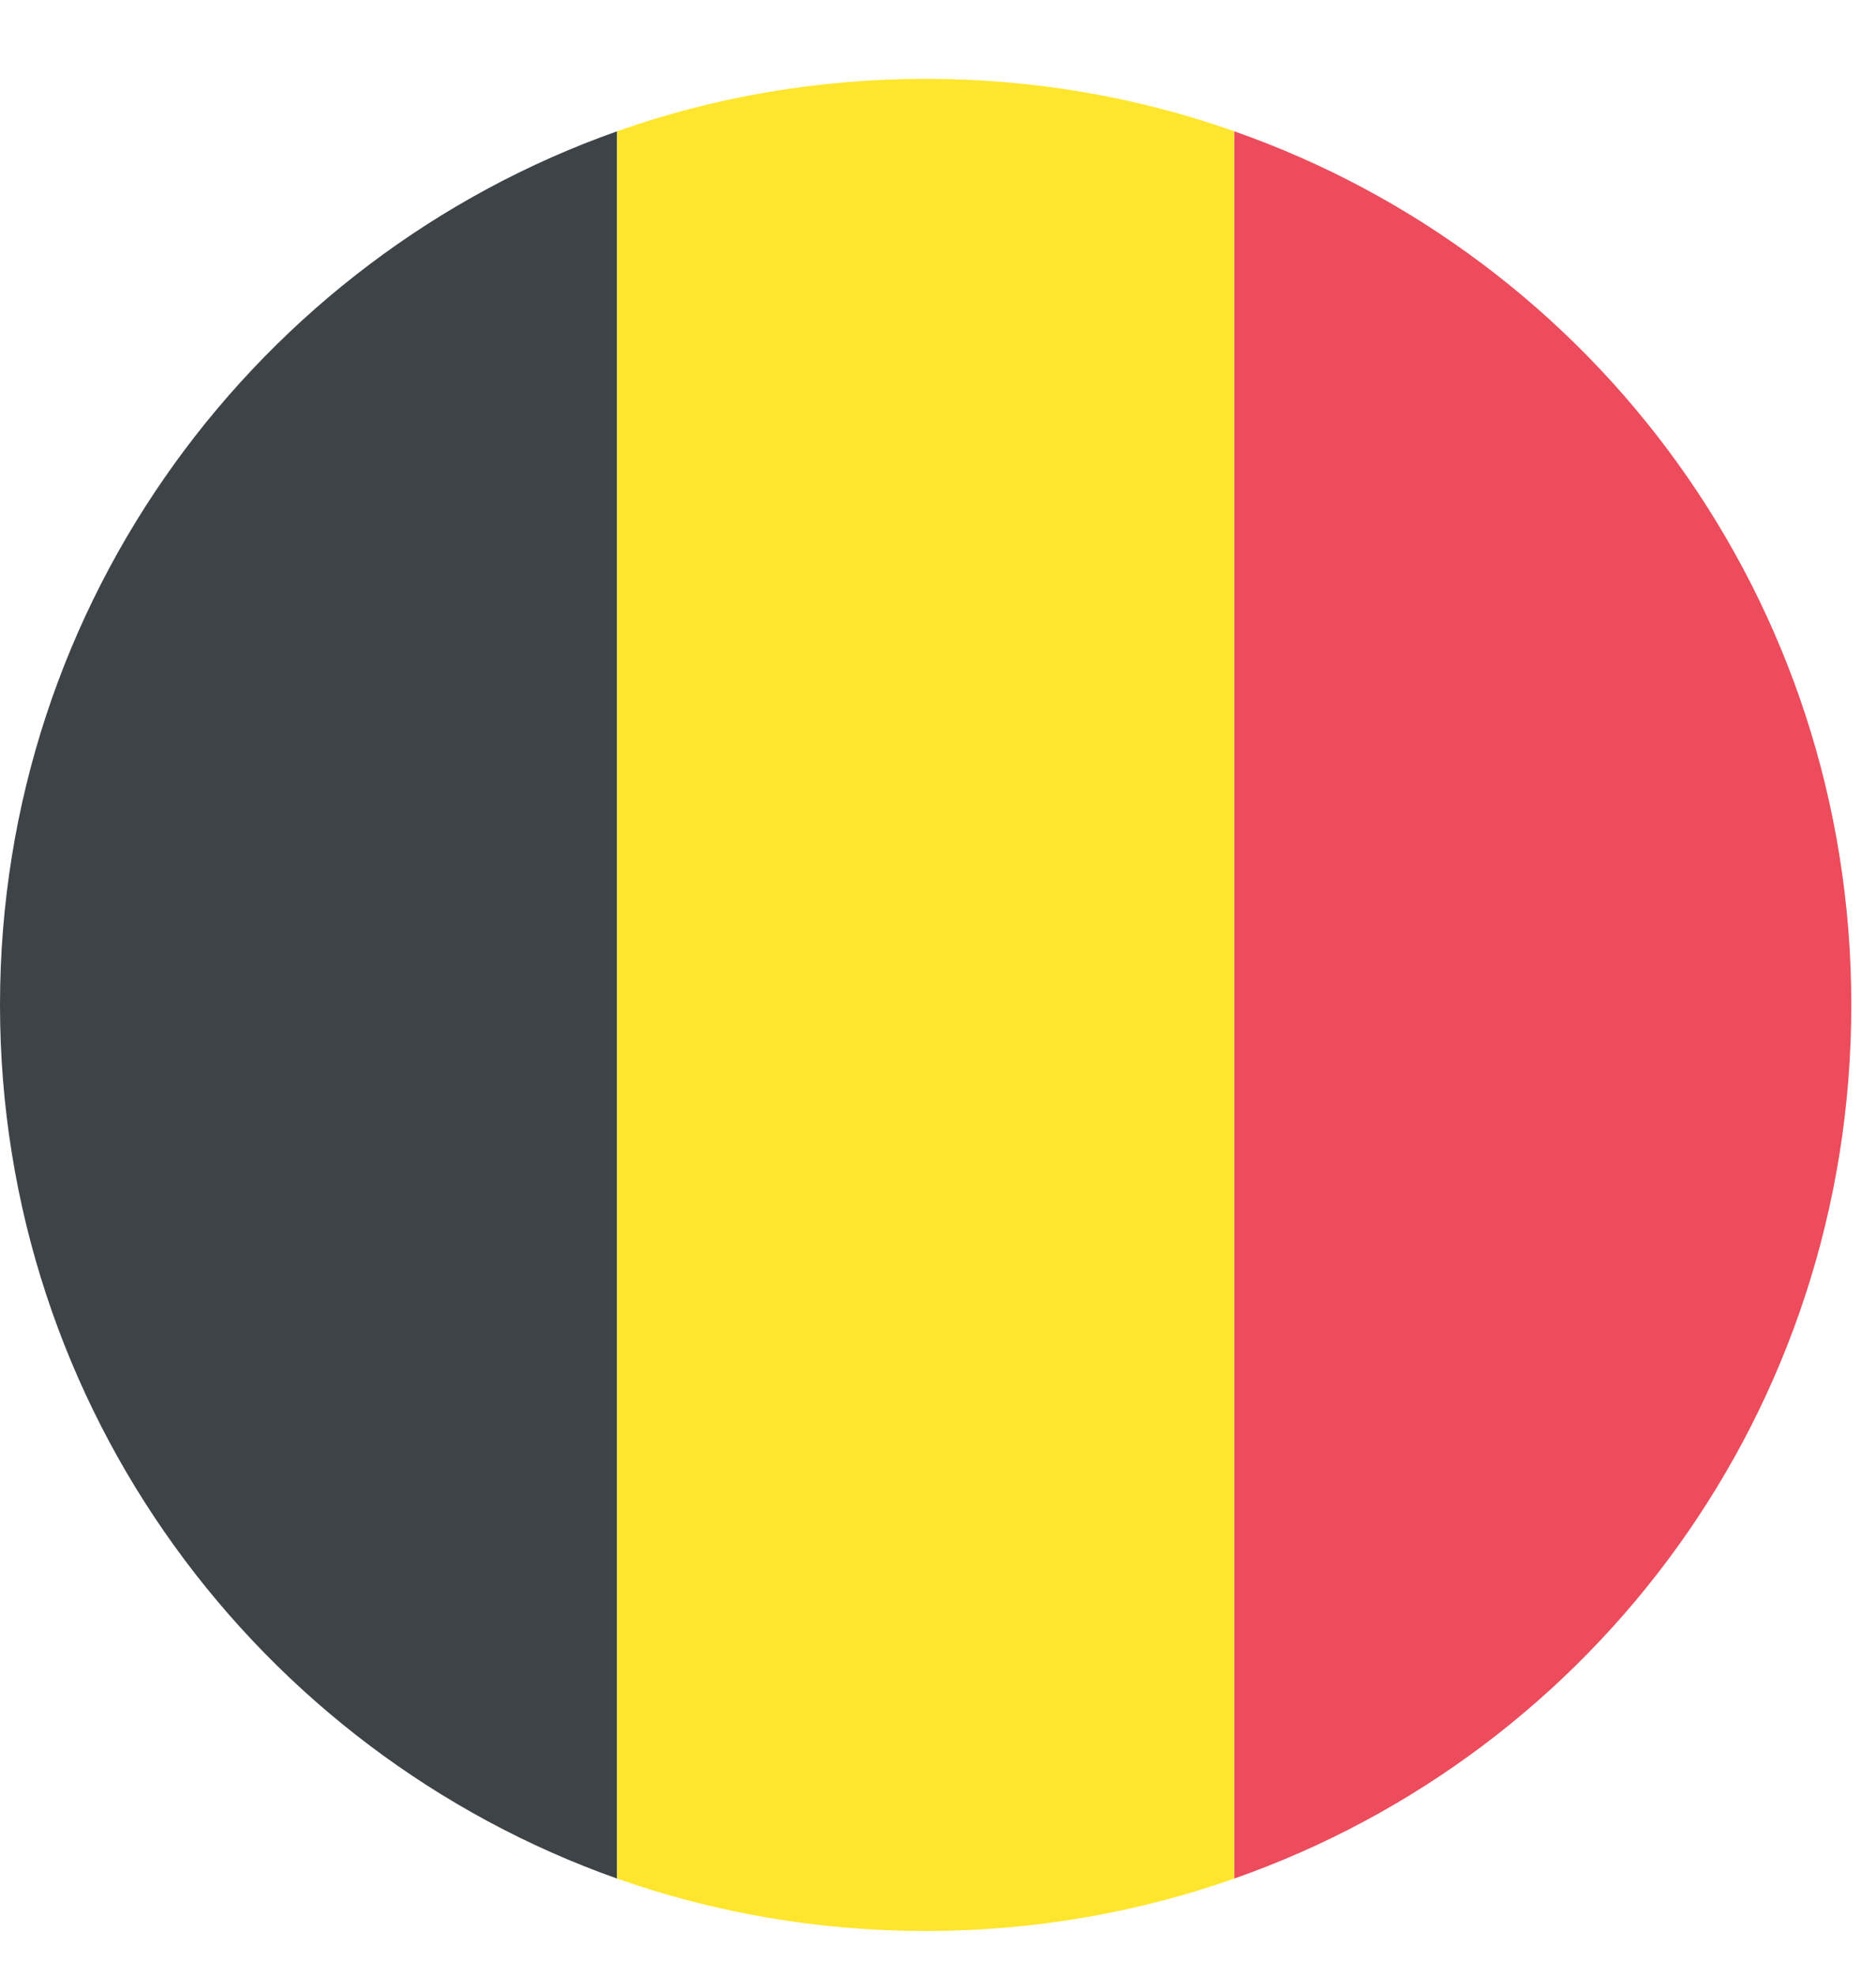
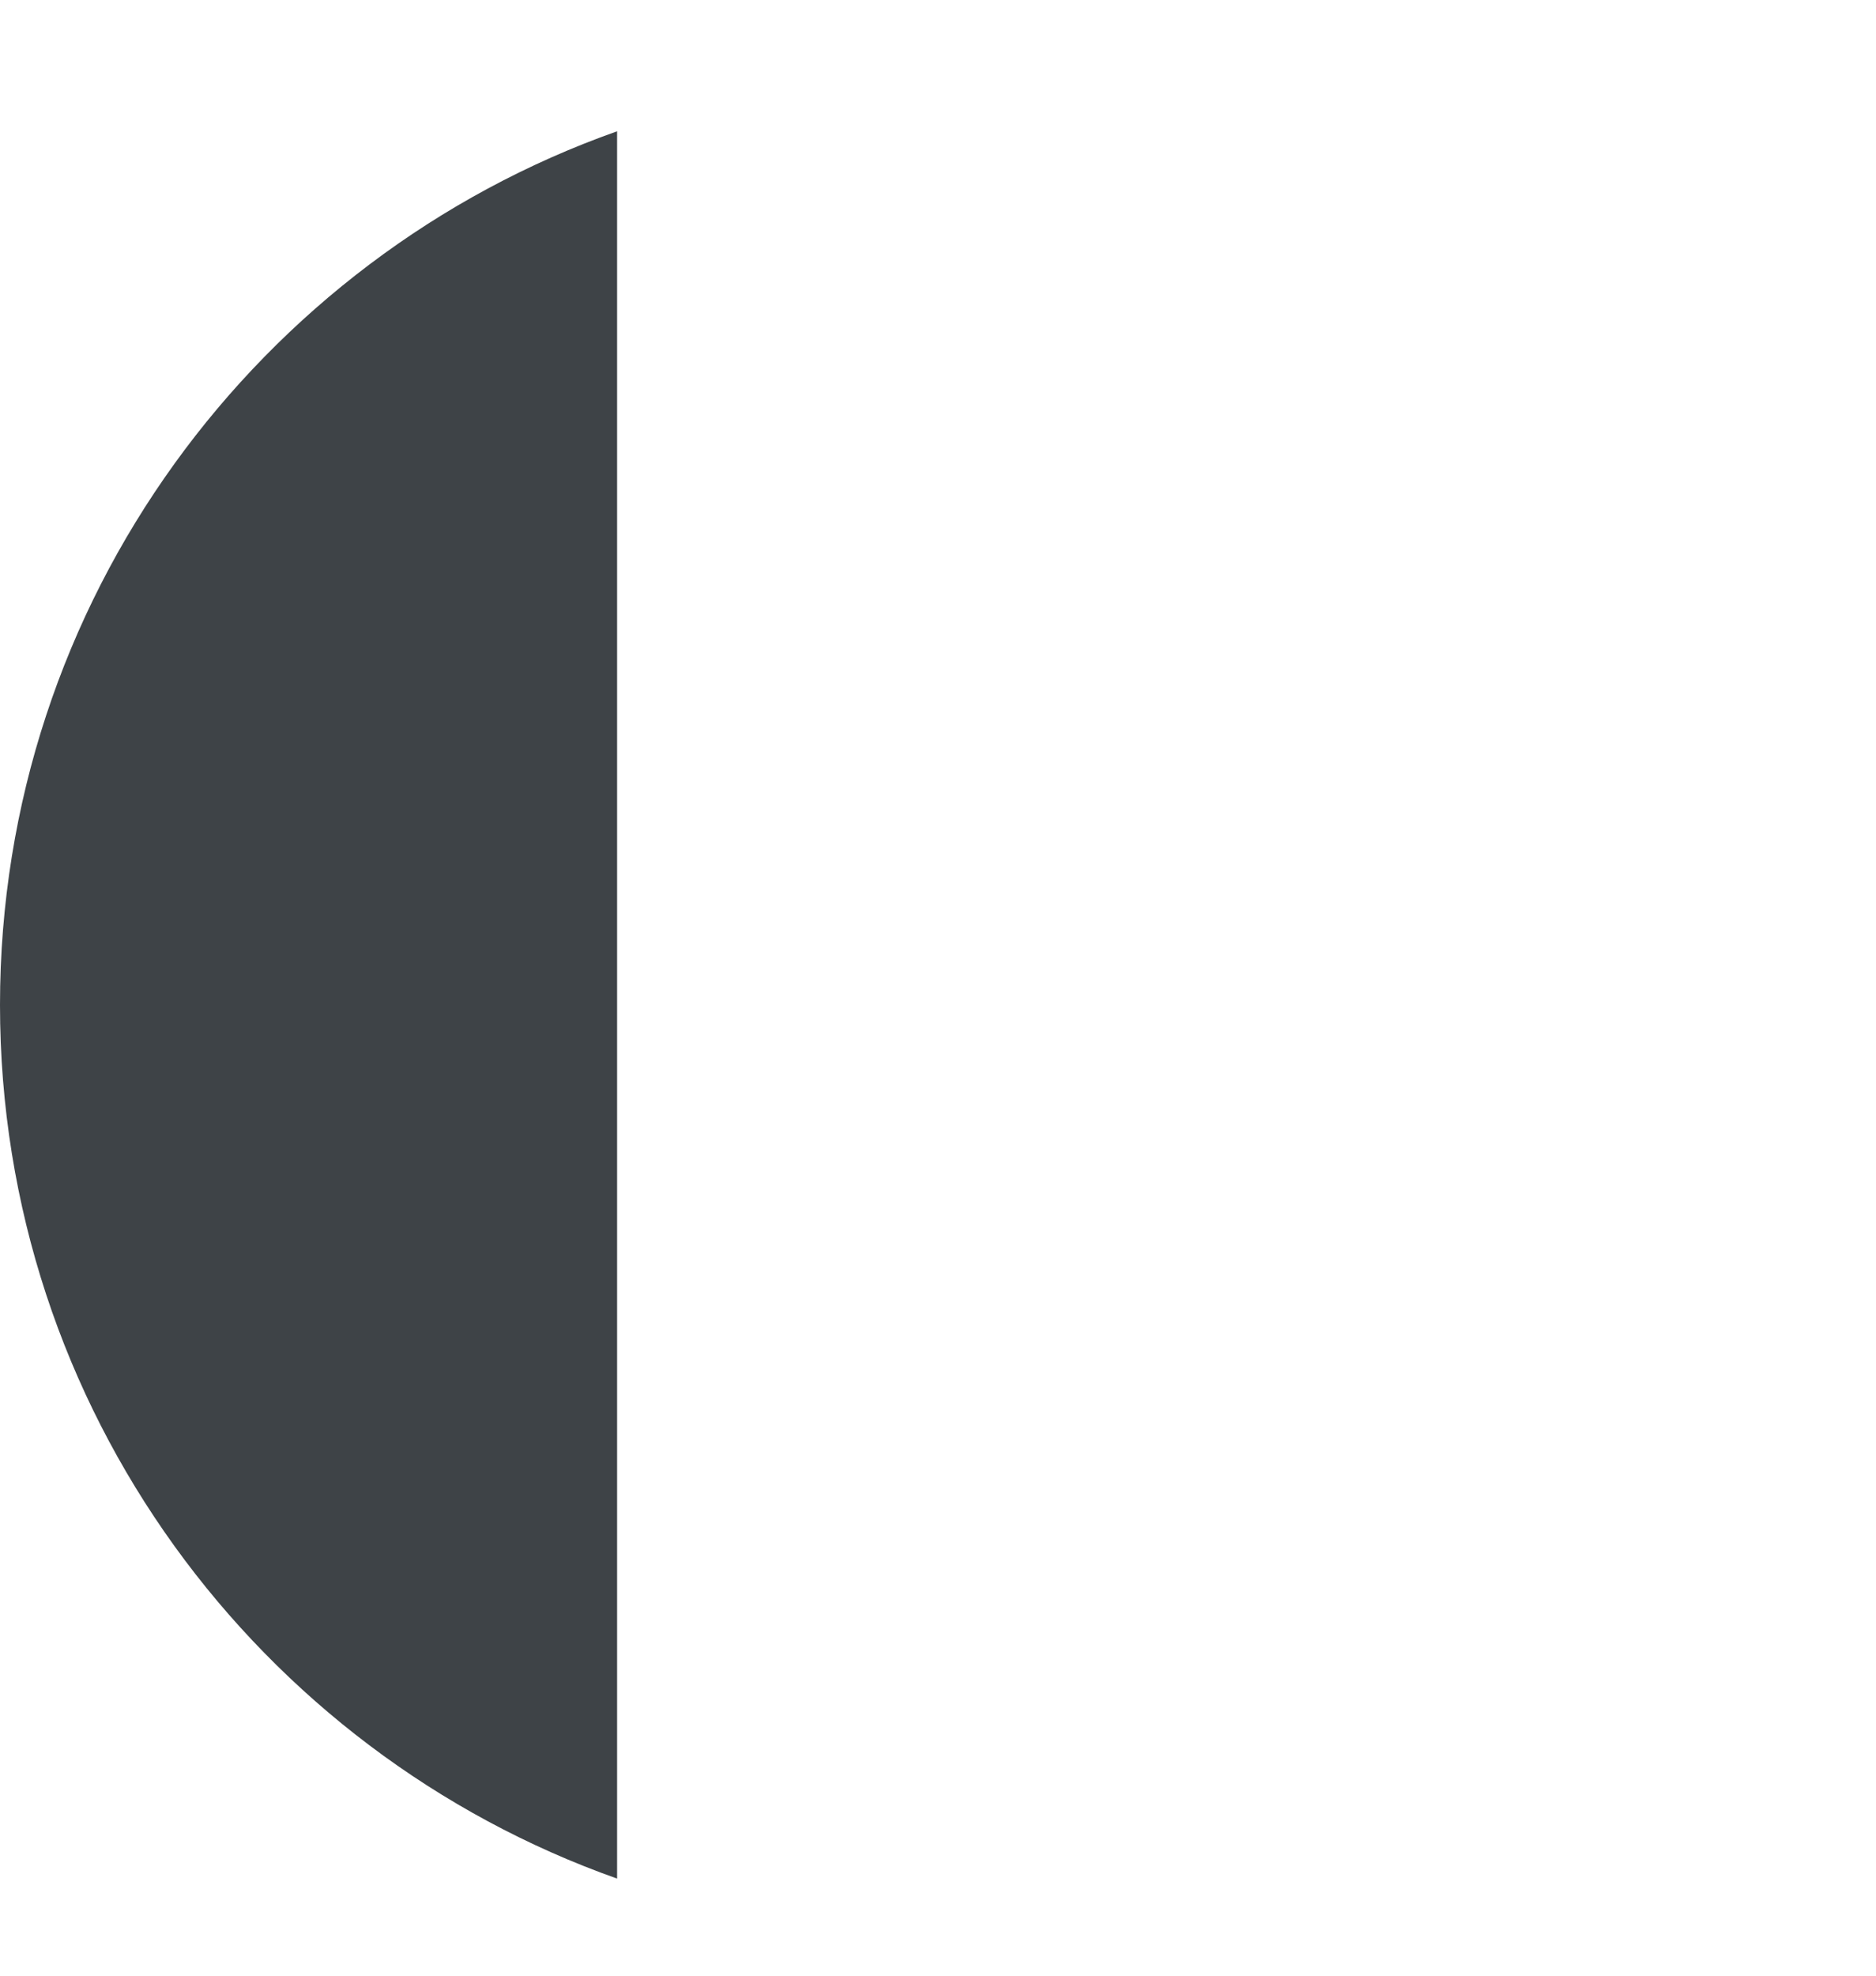
<svg xmlns="http://www.w3.org/2000/svg" width="19" height="20" viewBox="0 0 19 20" fill="none">
-   <path d="M18.75 10.173C18.75 6.079 16.156 2.61 12.5 1.329V19.017C16.156 17.735 18.75 14.267 18.75 10.173Z" fill="#ED4C5C" />
  <path d="M0 10.173C0 14.267 2.625 17.735 6.25 19.017V1.329C2.625 2.61 0 6.079 0 10.173Z" fill="#3E4347" />
-   <path d="M12.5 1.329C11.531 0.985 10.469 0.798 9.375 0.798C8.281 0.798 7.219 0.985 6.25 1.329V19.017C7.219 19.36 8.281 19.548 9.375 19.548C10.469 19.548 11.531 19.36 12.5 19.017V1.329Z" fill="#FFE62E" />
</svg>